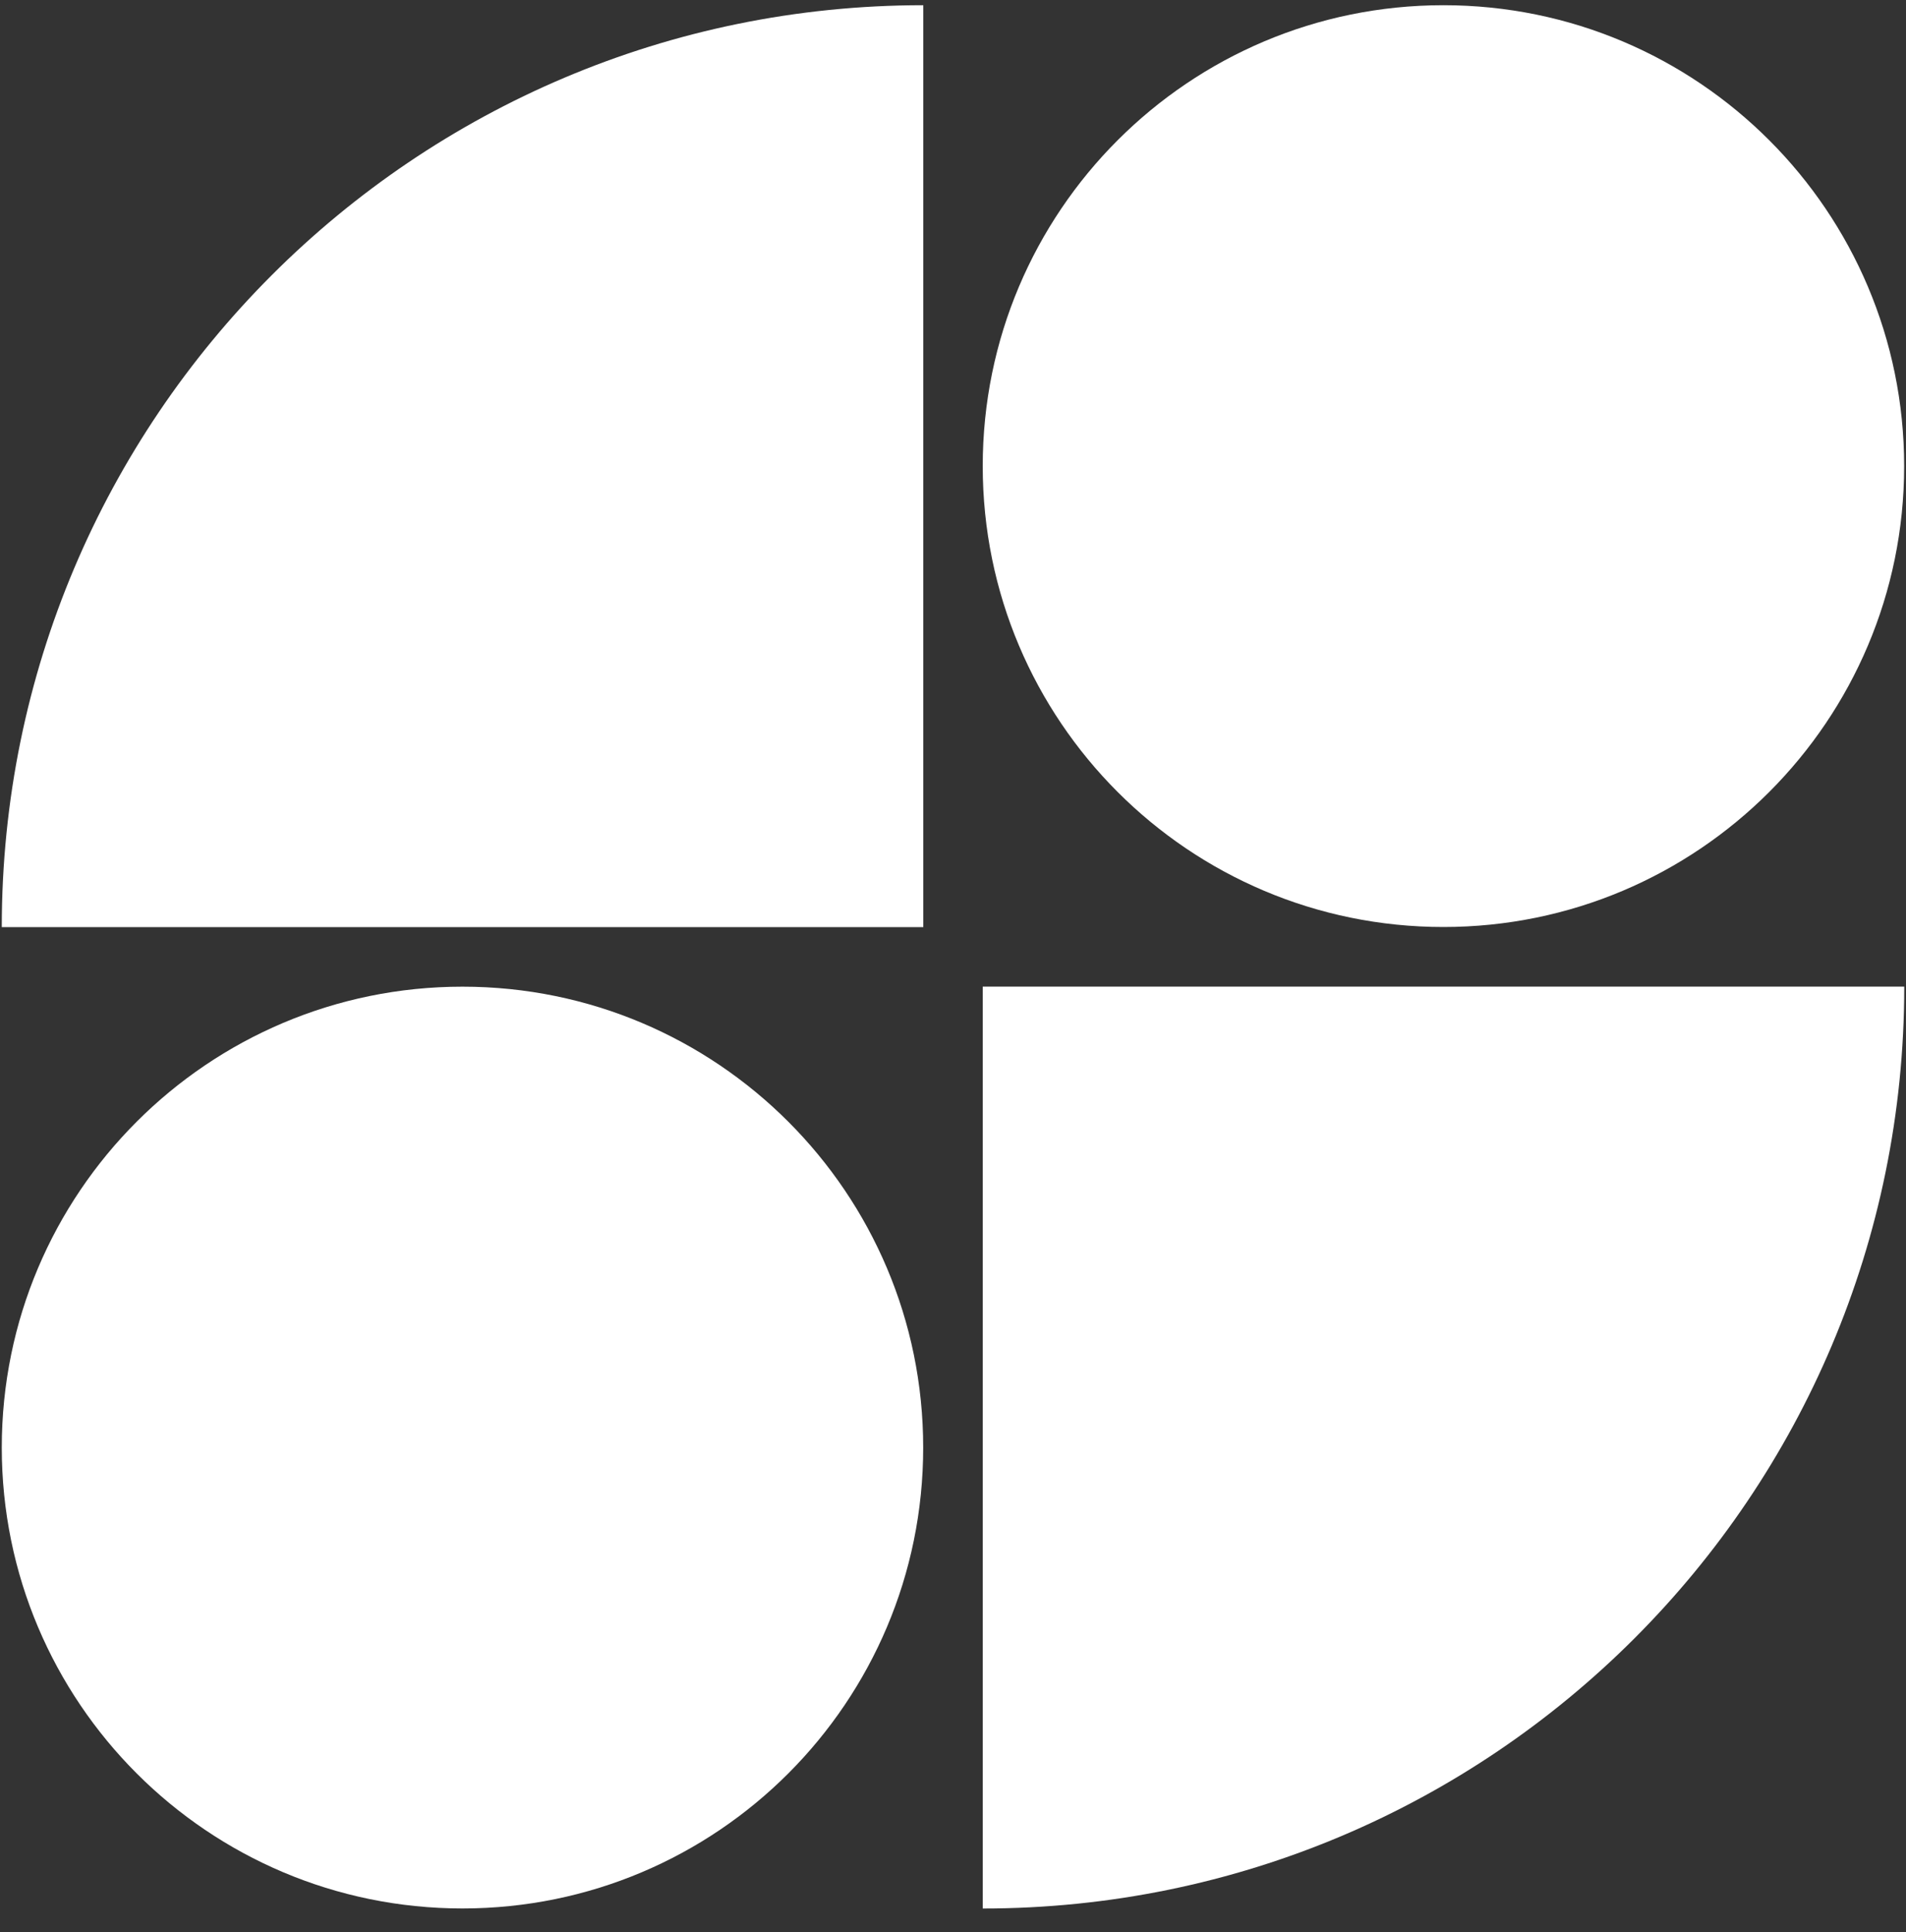
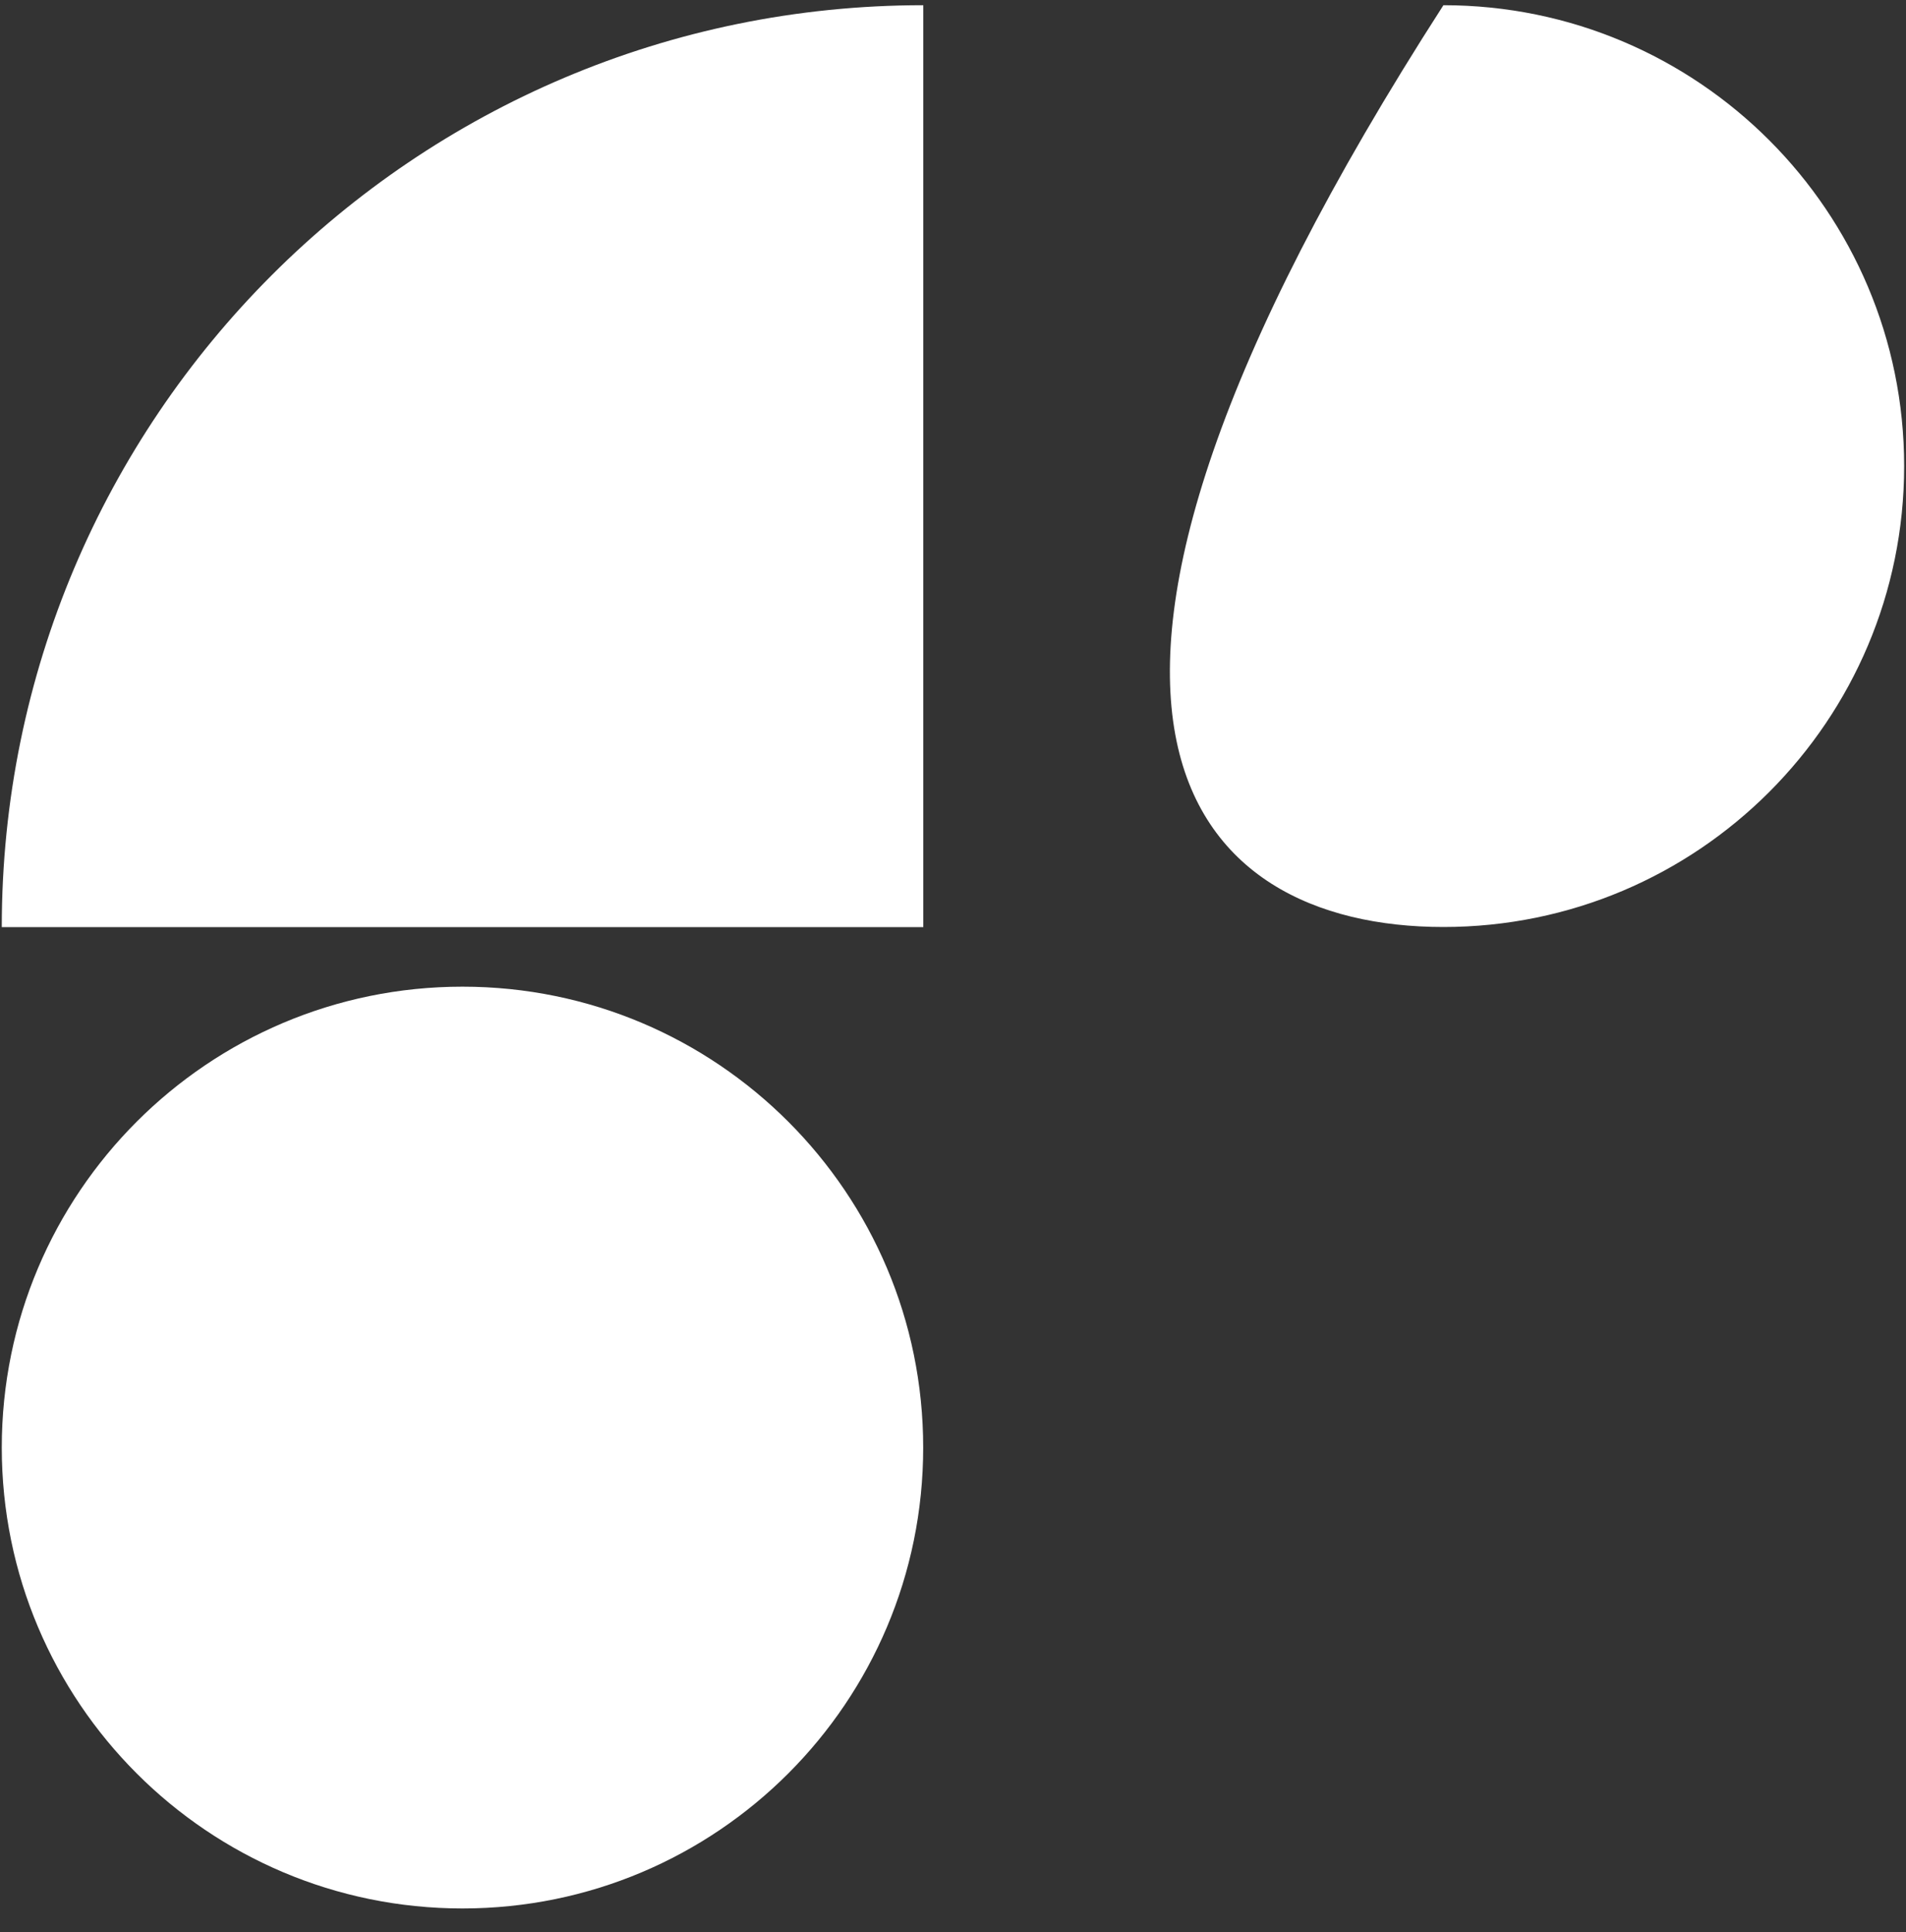
<svg xmlns="http://www.w3.org/2000/svg" width="75" height="76" viewBox="0 0 75 76" fill="none">
  <rect x="0" y="0" width="75" height="76" fill="#333333" stroke="none" />
  <path d="M0.07 36.465H36.331V0.205C16.305 0.205 0.07 16.439 0.07 36.465Z" fill="white" />
-   <path d="M56.798 36.461C66.81 36.461 74.927 28.345 74.927 18.333C74.927 8.321 66.81 0.205 56.798 0.205C46.786 0.205 38.67 8.321 38.67 18.333C38.67 28.345 46.786 36.461 56.798 36.461Z" fill="white" />
+   <path d="M56.798 36.461C66.81 36.461 74.927 28.345 74.927 18.333C74.927 8.321 66.81 0.205 56.798 0.205C38.67 28.345 46.786 36.461 56.798 36.461Z" fill="white" />
  <path d="M18.199 75.064C28.211 75.064 36.327 66.948 36.327 56.936C36.327 46.924 28.211 38.808 18.199 38.808C8.187 38.808 0.07 46.924 0.07 56.936C0.07 66.948 8.187 75.064 18.199 75.064Z" fill="white" />
-   <path d="M38.67 75.066C58.697 75.066 74.931 58.831 74.931 38.805H38.67V75.066Z" fill="white" />
</svg>